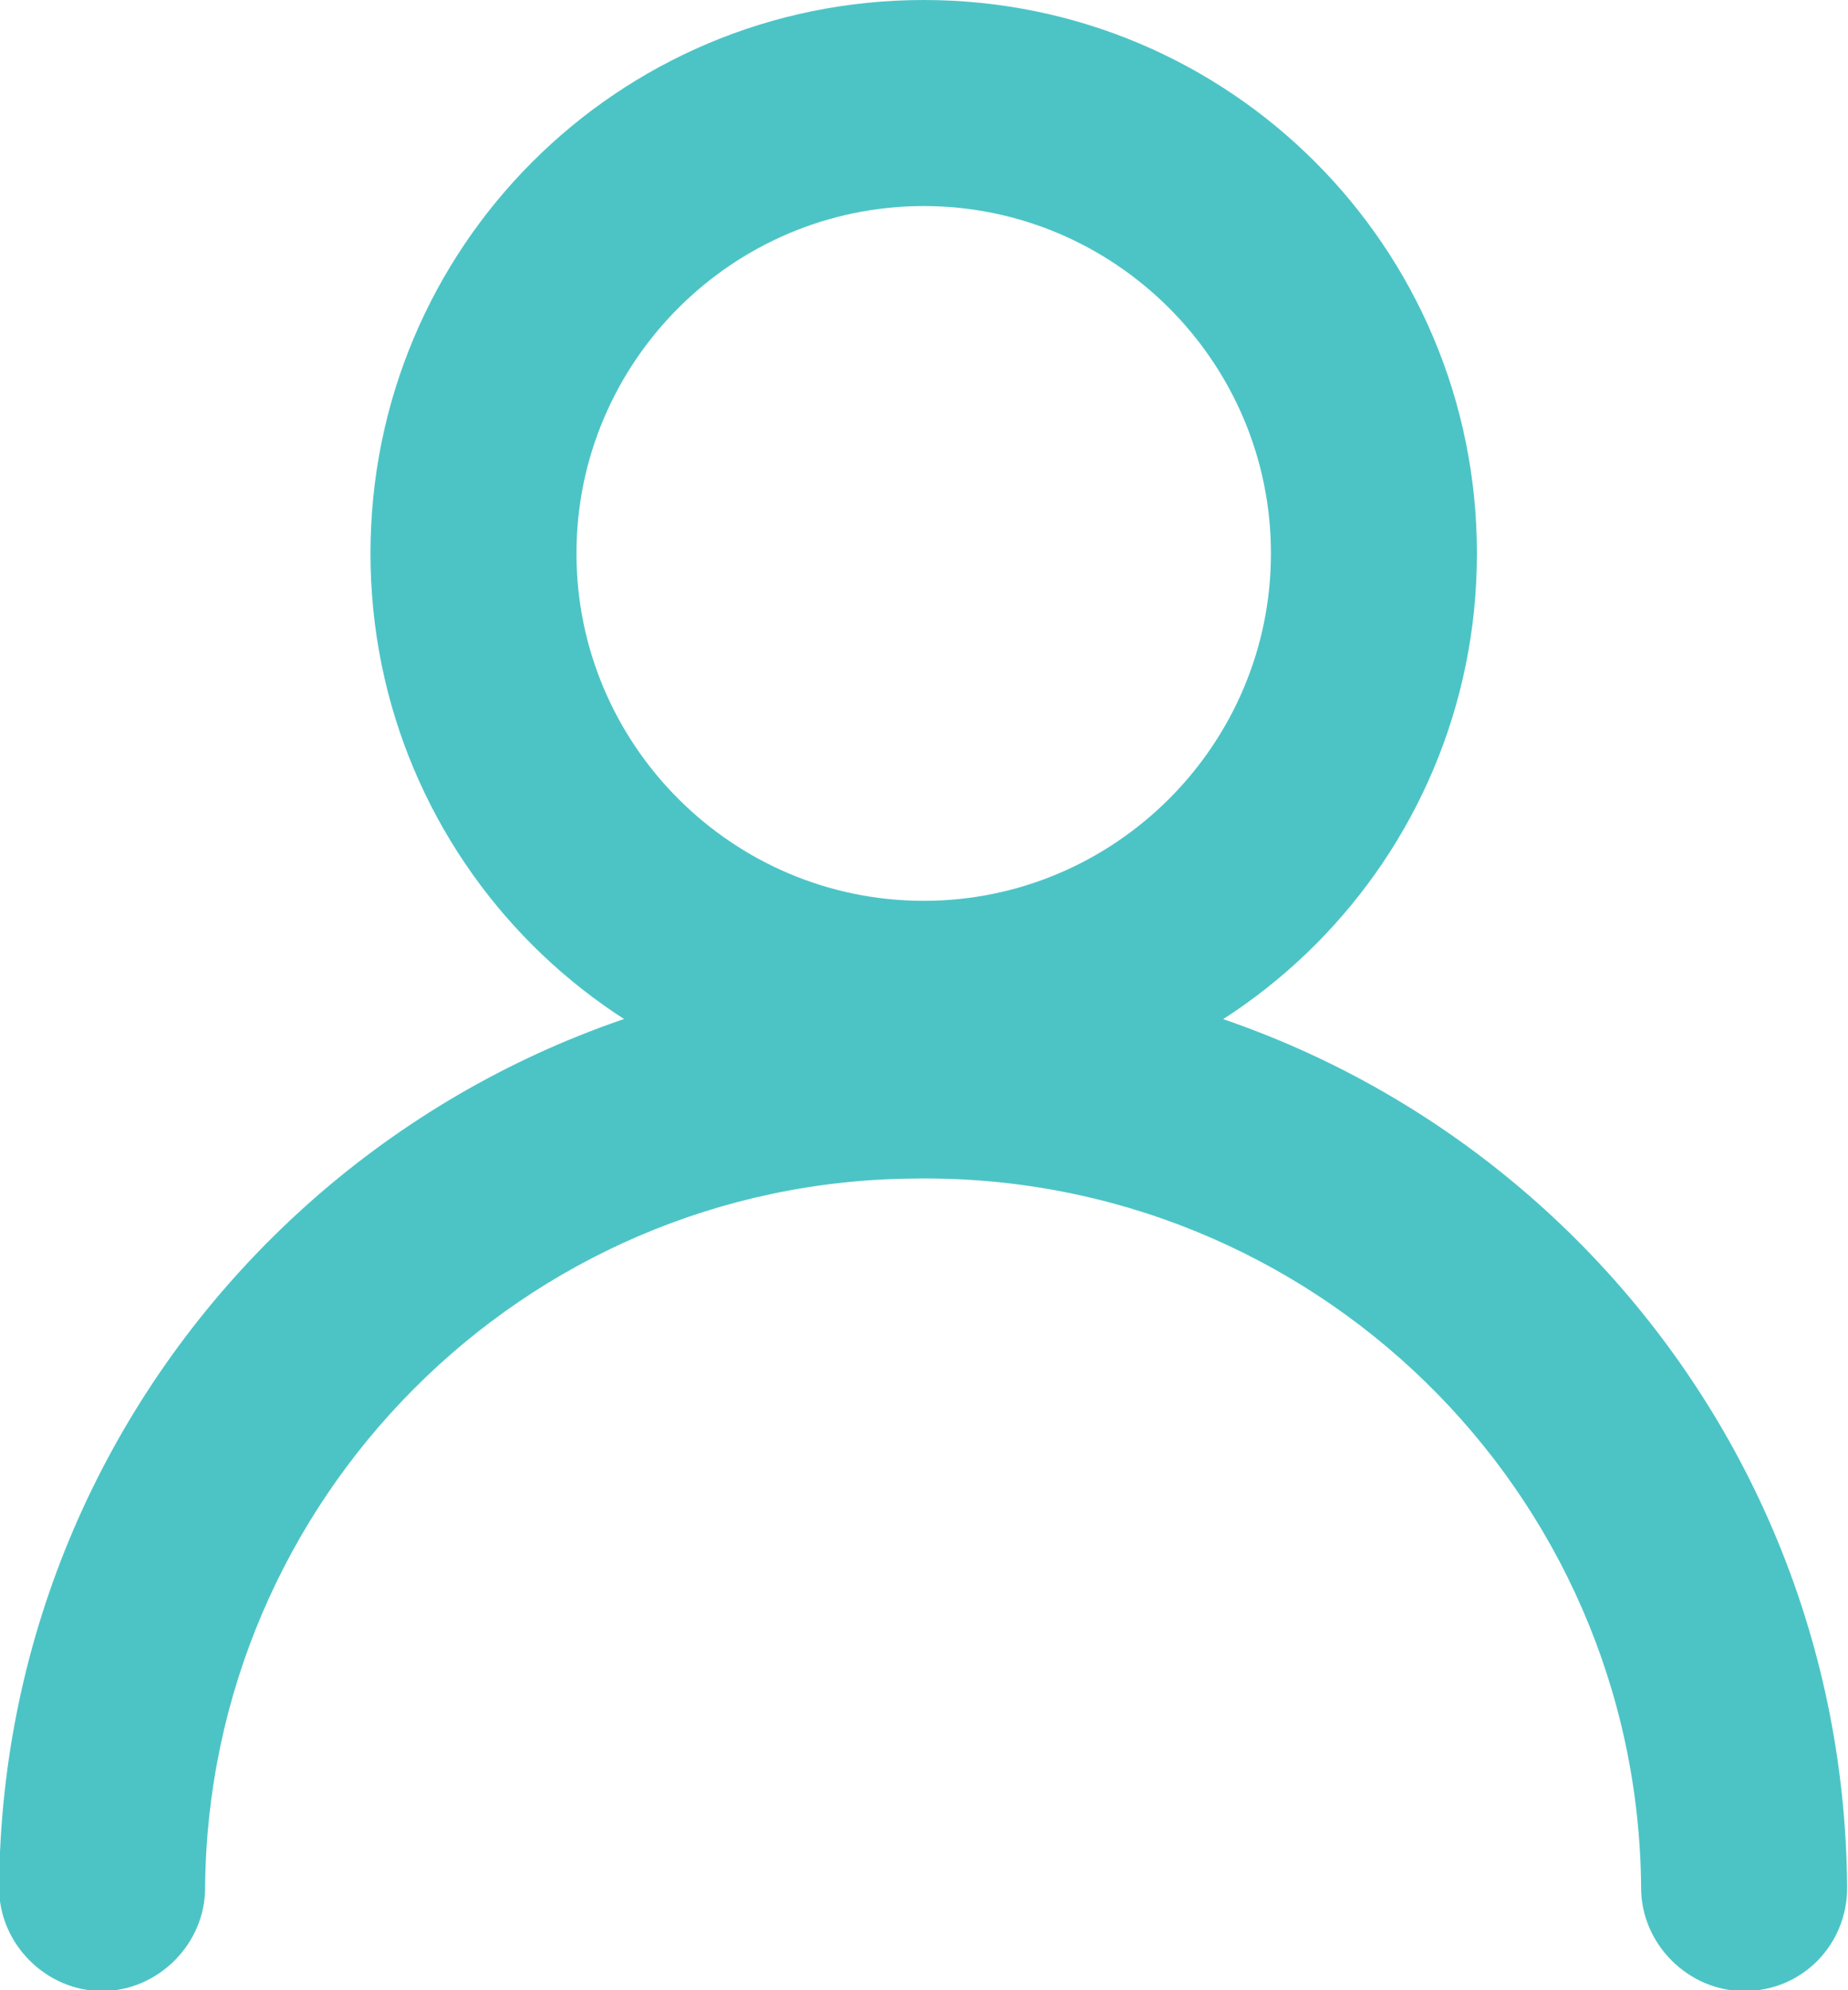
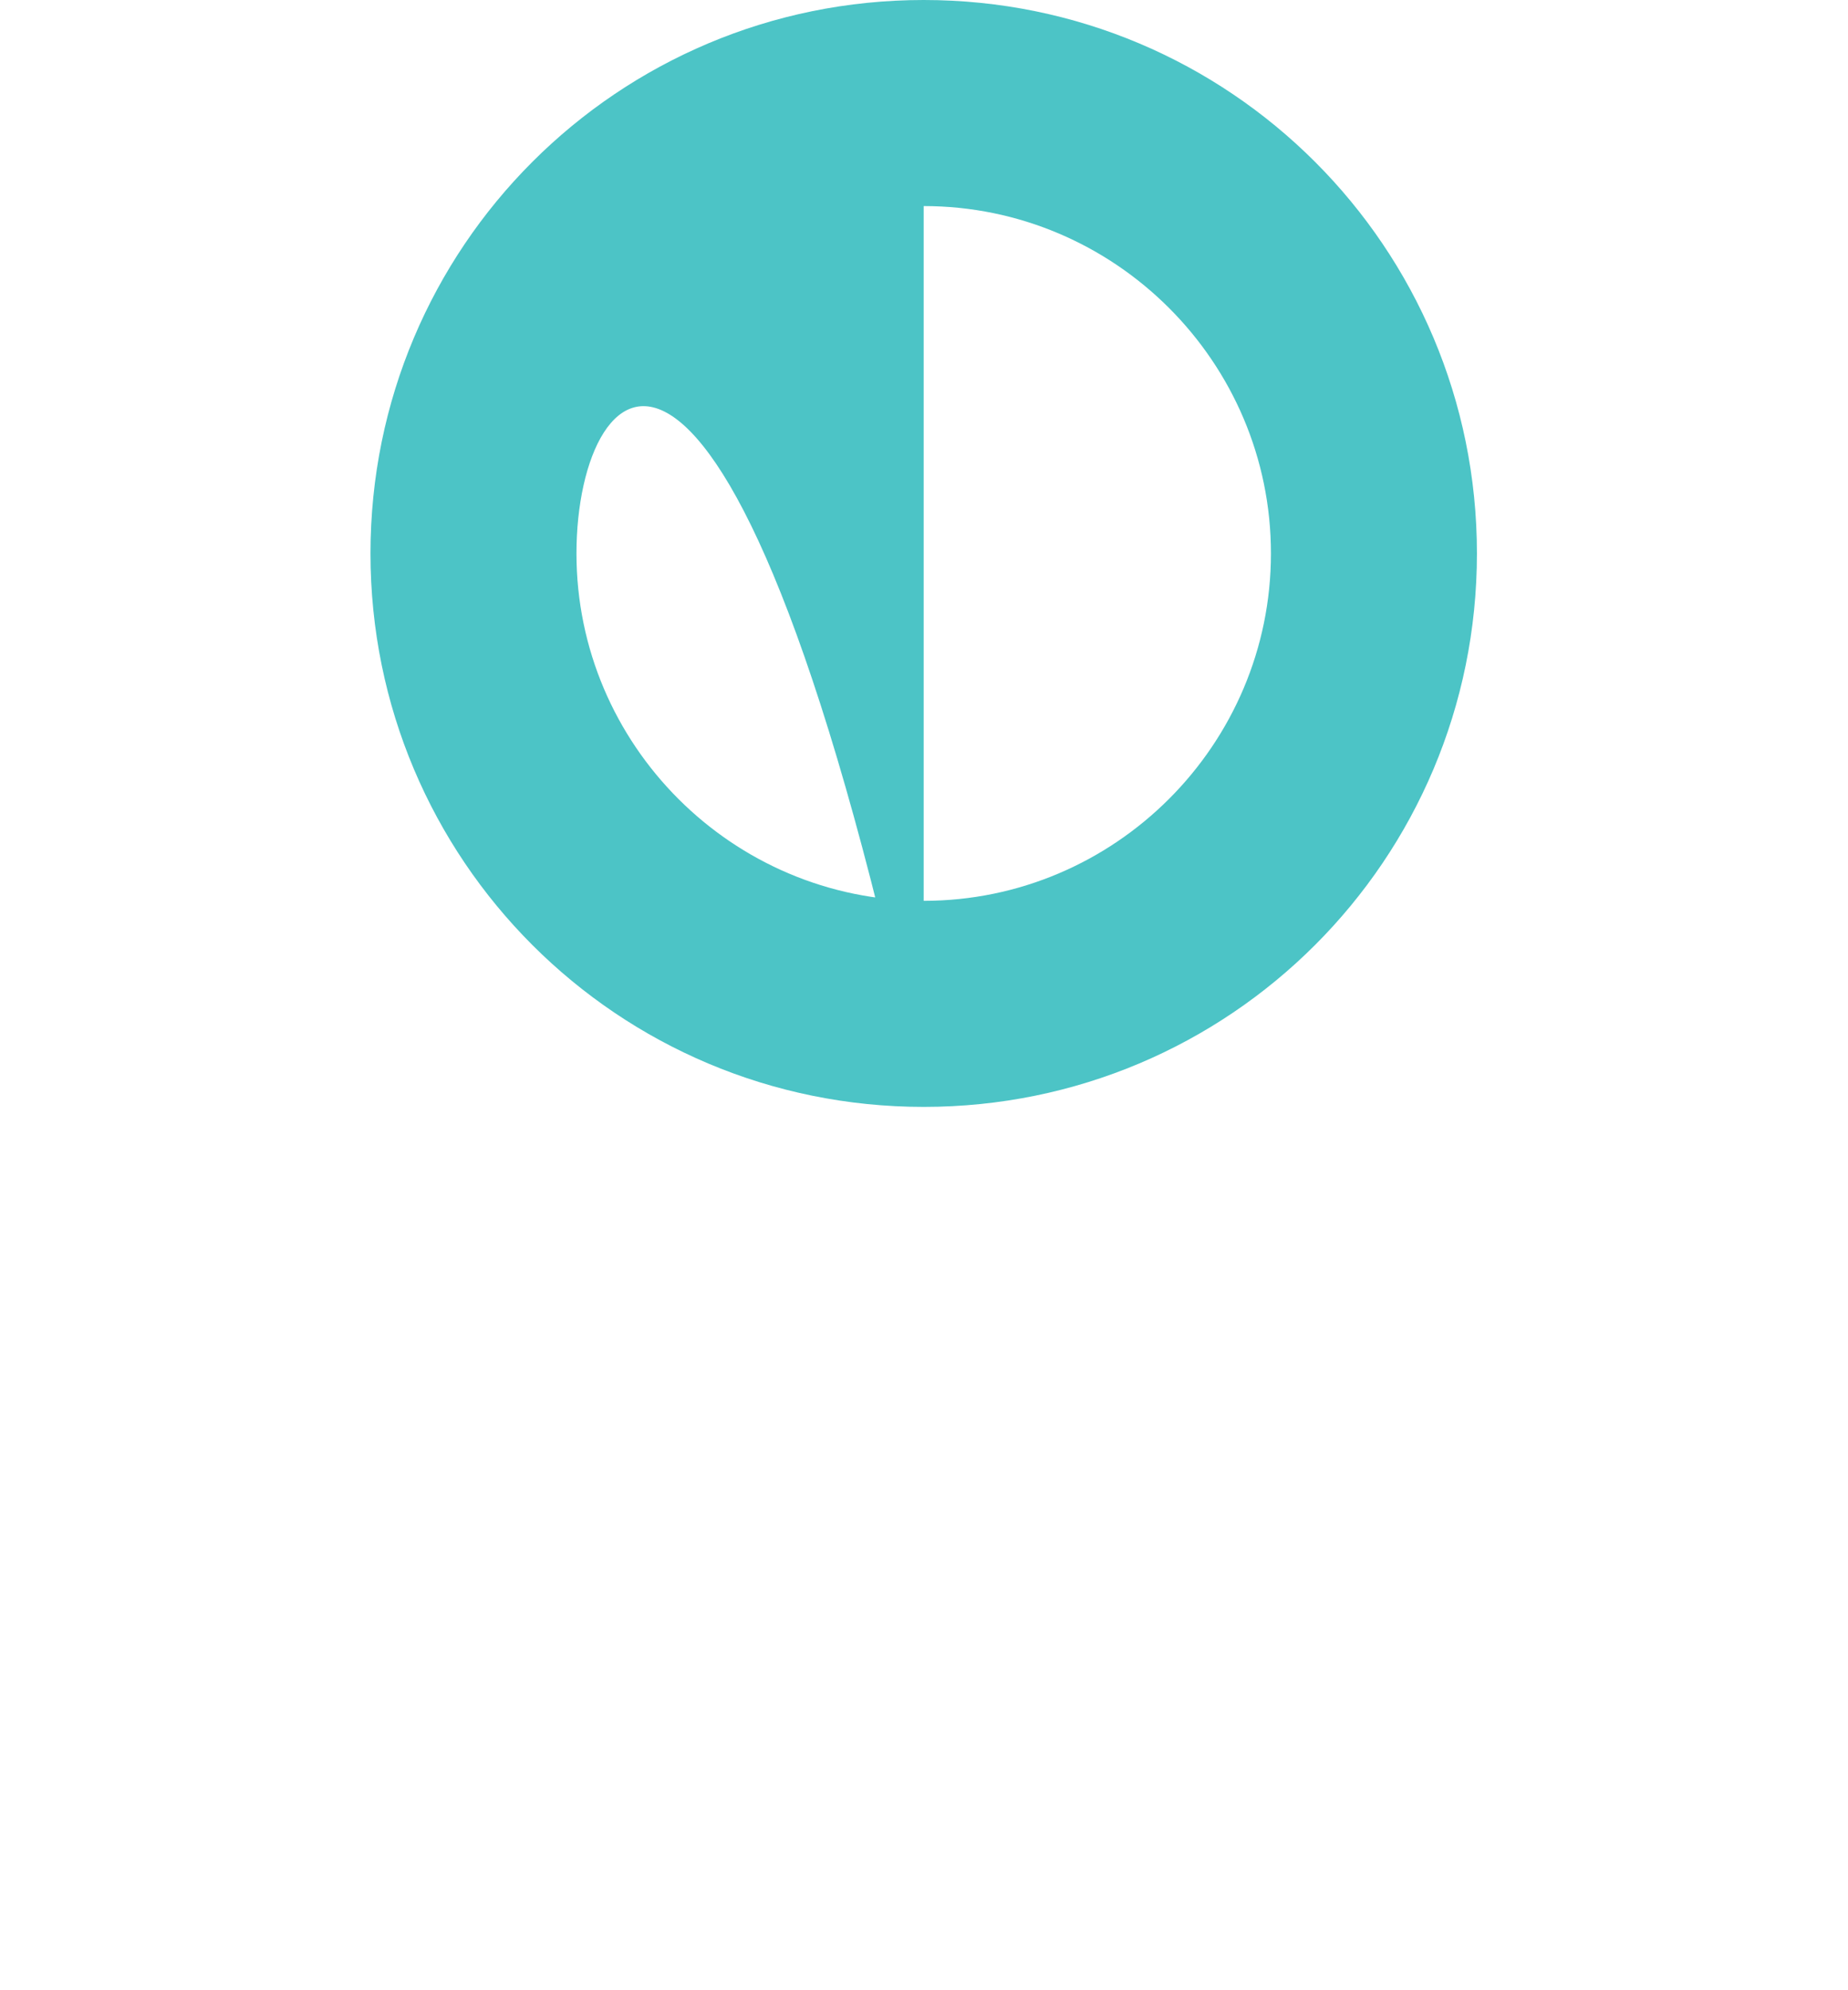
<svg xmlns="http://www.w3.org/2000/svg" version="1.1" id="Calque_1" x="0px" y="0px" viewBox="0 0 62.8 67.6" style="enable-background:new 0 0 62.8 67.6;" xml:space="preserve">
  <style type="text/css">
	.st0{fill:#4CC4C6;}
</style>
  <g id="Groupe_564" transform="translate(-1105.63 -1428.766)">
    <g id="Groupe_563" transform="translate(1118.22 1428.766)">
-       <path id="Tracé_1697" class="st0" d="M18.8,37.6C8.4,37.6,0,29.2,0,18.8S8.4,0,18.8,0s18.8,8.4,18.8,18.8l0,0    C37.6,29.2,29.2,37.6,18.8,37.6z M18.8,7C12.3,7,7,12.3,7,18.8c0,6.5,5.3,11.8,11.8,11.8c6.5,0,11.8-5.3,11.8-11.8    C30.6,12.3,25.3,7,18.8,7L18.8,7z" />
+       <path id="Tracé_1697" class="st0" d="M18.8,37.6C8.4,37.6,0,29.2,0,18.8S8.4,0,18.8,0s18.8,8.4,18.8,18.8l0,0    C37.6,29.2,29.2,37.6,18.8,37.6z C12.3,7,7,12.3,7,18.8c0,6.5,5.3,11.8,11.8,11.8c6.5,0,11.8-5.3,11.8-11.8    C30.6,12.3,25.3,7,18.8,7L18.8,7z" />
    </g>
-     <path id="Tracé_1886" class="st0" d="M1164.9,1496.4c-1.9,0-3.5-1.6-3.5-3.5c-0.1-13.5-11.2-24.3-24.7-24.1   c-13.3,0.1-24,10.9-24.1,24.1c0,1.9-1.6,3.5-3.5,3.5s-3.5-1.6-3.5-3.5c0.1-17.3,14.2-31.3,31.6-31.2c17.2,0.1,31.1,14,31.2,31.2   C1168.4,1494.8,1166.9,1496.4,1164.9,1496.4z" />
  </g>
</svg>